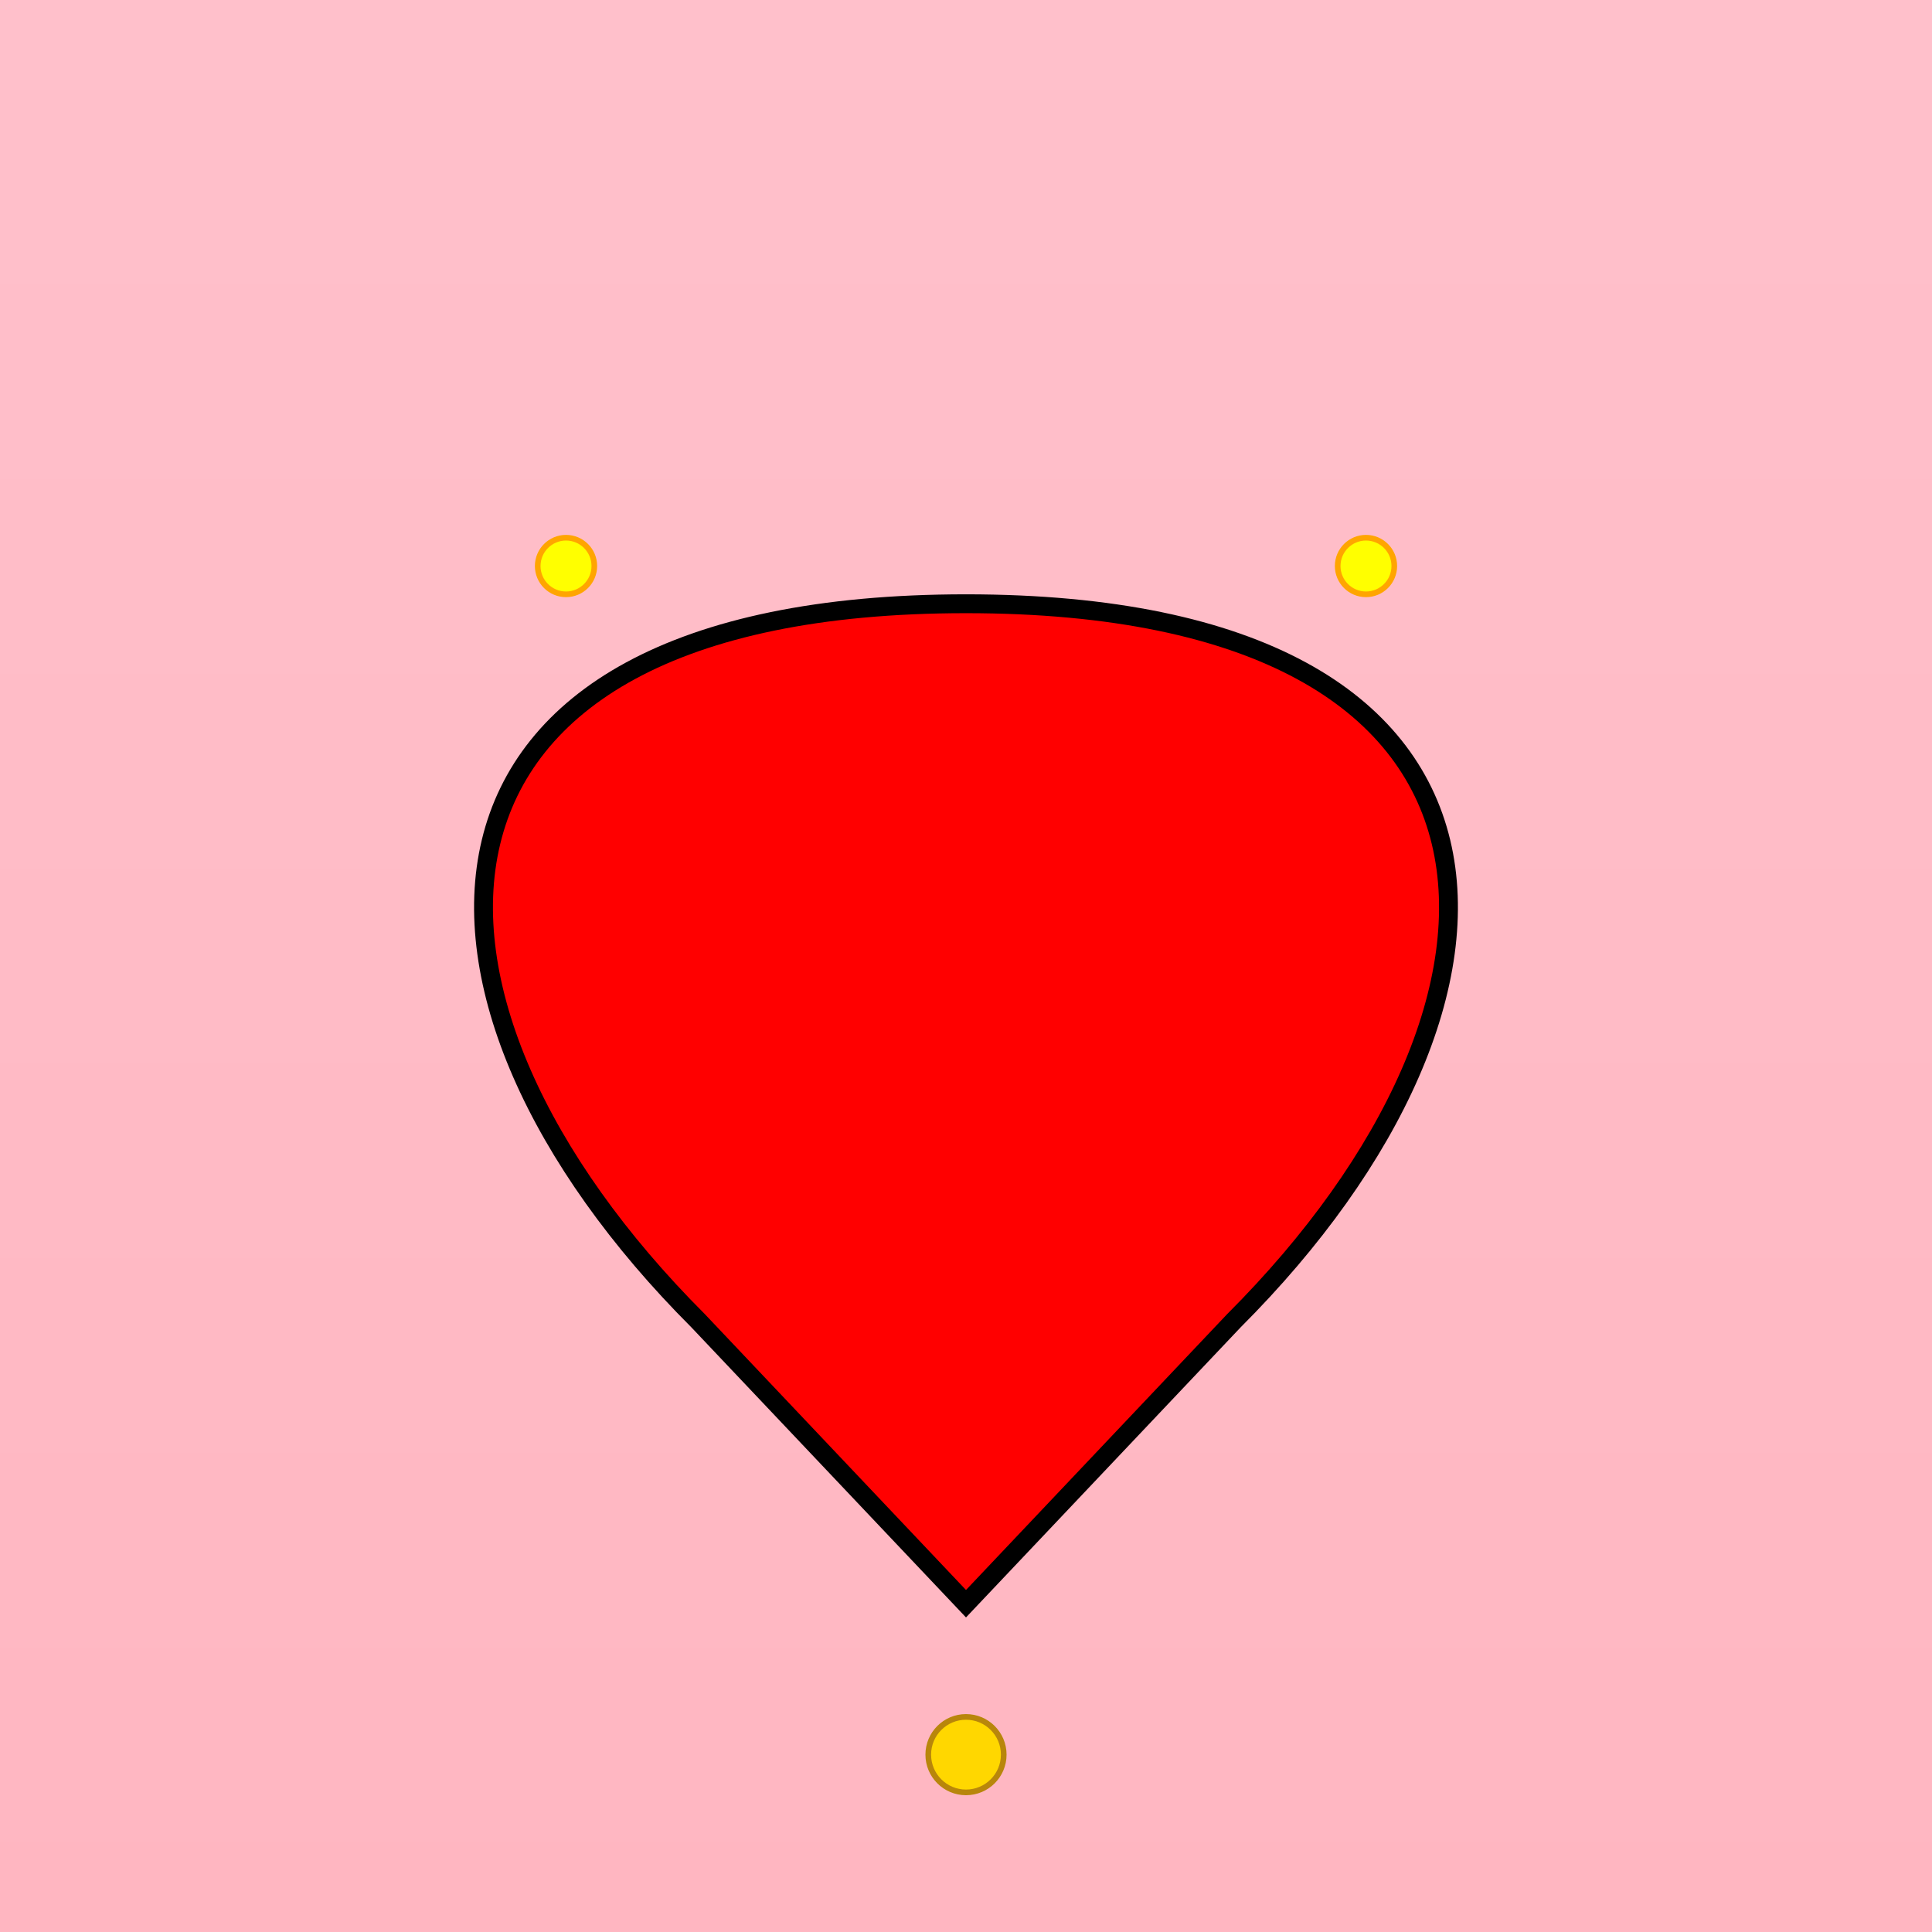
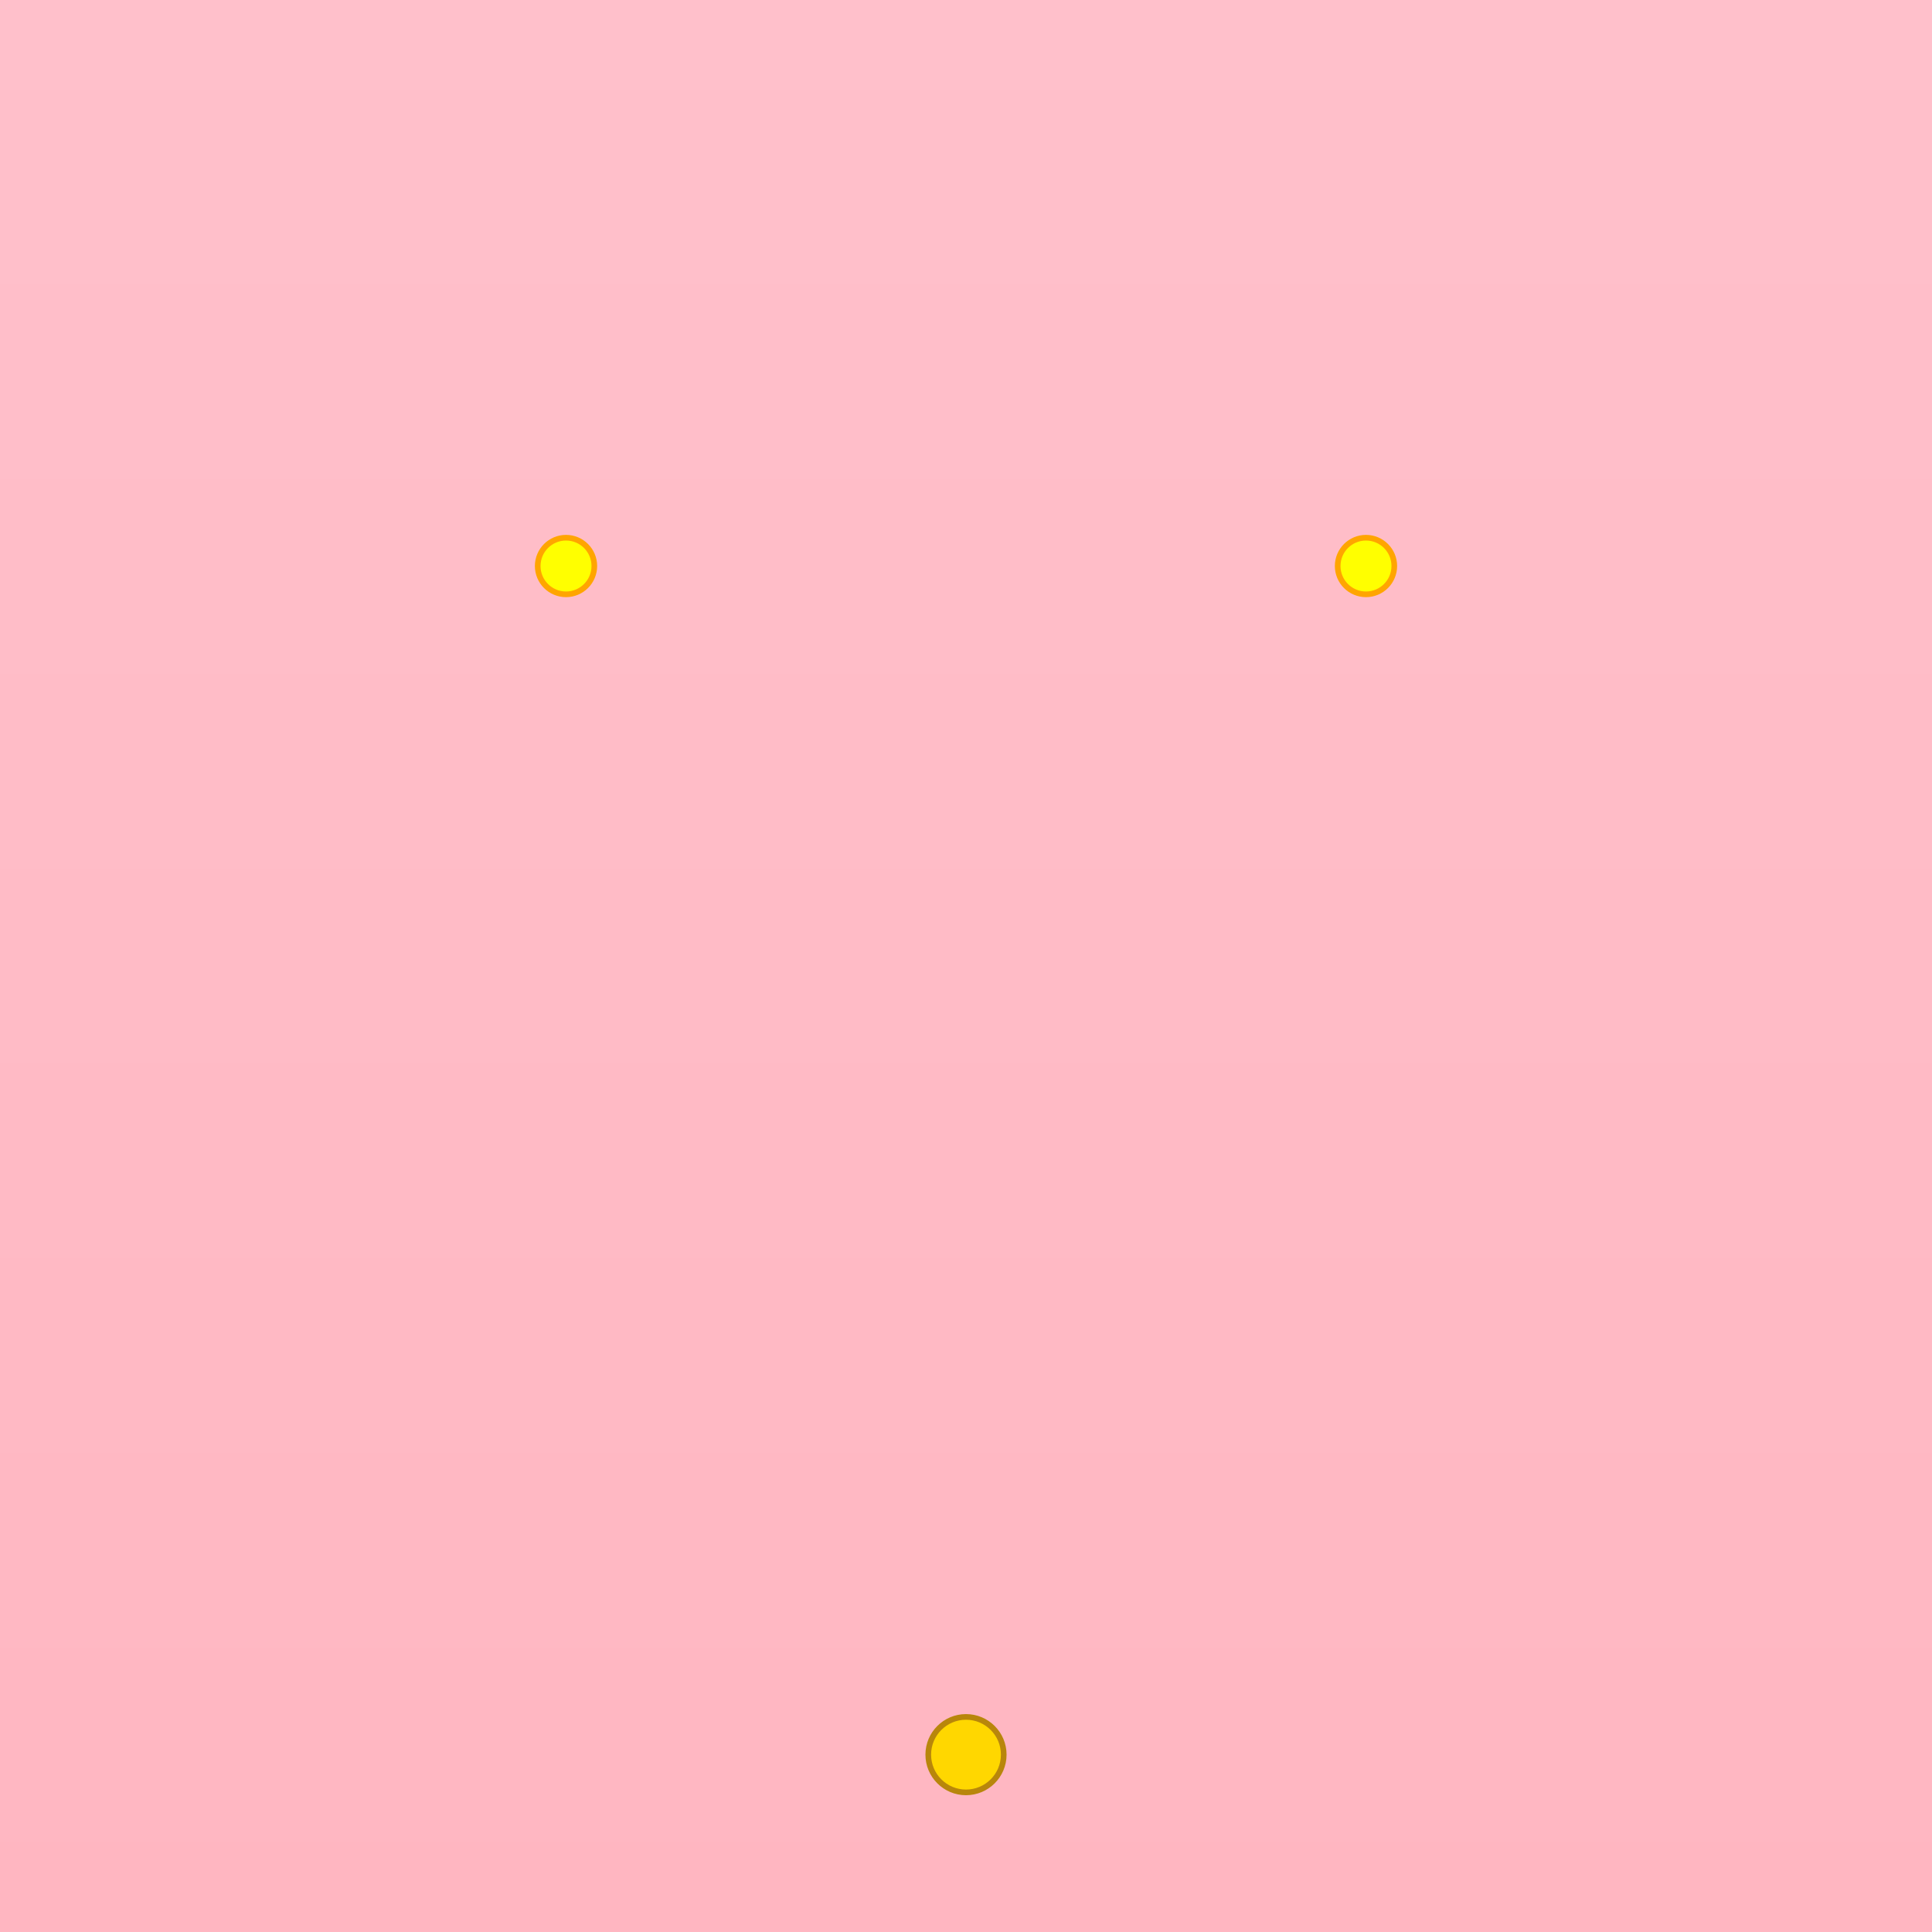
<svg xmlns="http://www.w3.org/2000/svg" id="svg1" class="canvas" viewBox="0 0 1024 1024">
  <rect x="0" y="0" width="1024" height="1024" fill="#333333" stroke="none" />
  <title>Loving Heart</title>
  <desc>This heart is feeling the love and shining bright like a disco ball!</desc>
  <defs>
    <linearGradient id="grad1" class="gradient" x1="0%" y1="0%" x2="0%" y2="100%">
      <stop id="gradStop1" class="gradient-stop" offset="0%" stop-color="#FFC0CB" />
      <stop id="gradStop2" class="gradient-stop" offset="100%" stop-color="#FFB6C1" />
    </linearGradient>
  </defs>
  <rect id="bgRect1" class="background" x="0" y="0" width="1024" height="1024" fill="url(#grad1)" />
-   <path id="heart1" class="heart" d="M512,850 L370,700 C200,530 200,320 512,320 C824,320 824,530 654,700 L512,850 Z" fill="red" stroke="black" stroke-width="10" />
  <circle id="sparkle1" class="sparkle" cx="300" cy="300" r="15" fill="yellow" stroke="orange" stroke-width="3" />
  <circle id="sparkle2" class="sparkle" cx="724" cy="300" r="15" fill="yellow" stroke="orange" stroke-width="3" />
  <circle id="sparkle3" class="sparkle" cx="512" cy="930" r="20" fill="gold" stroke="darkgoldenrod" stroke-width="3" />
</svg>